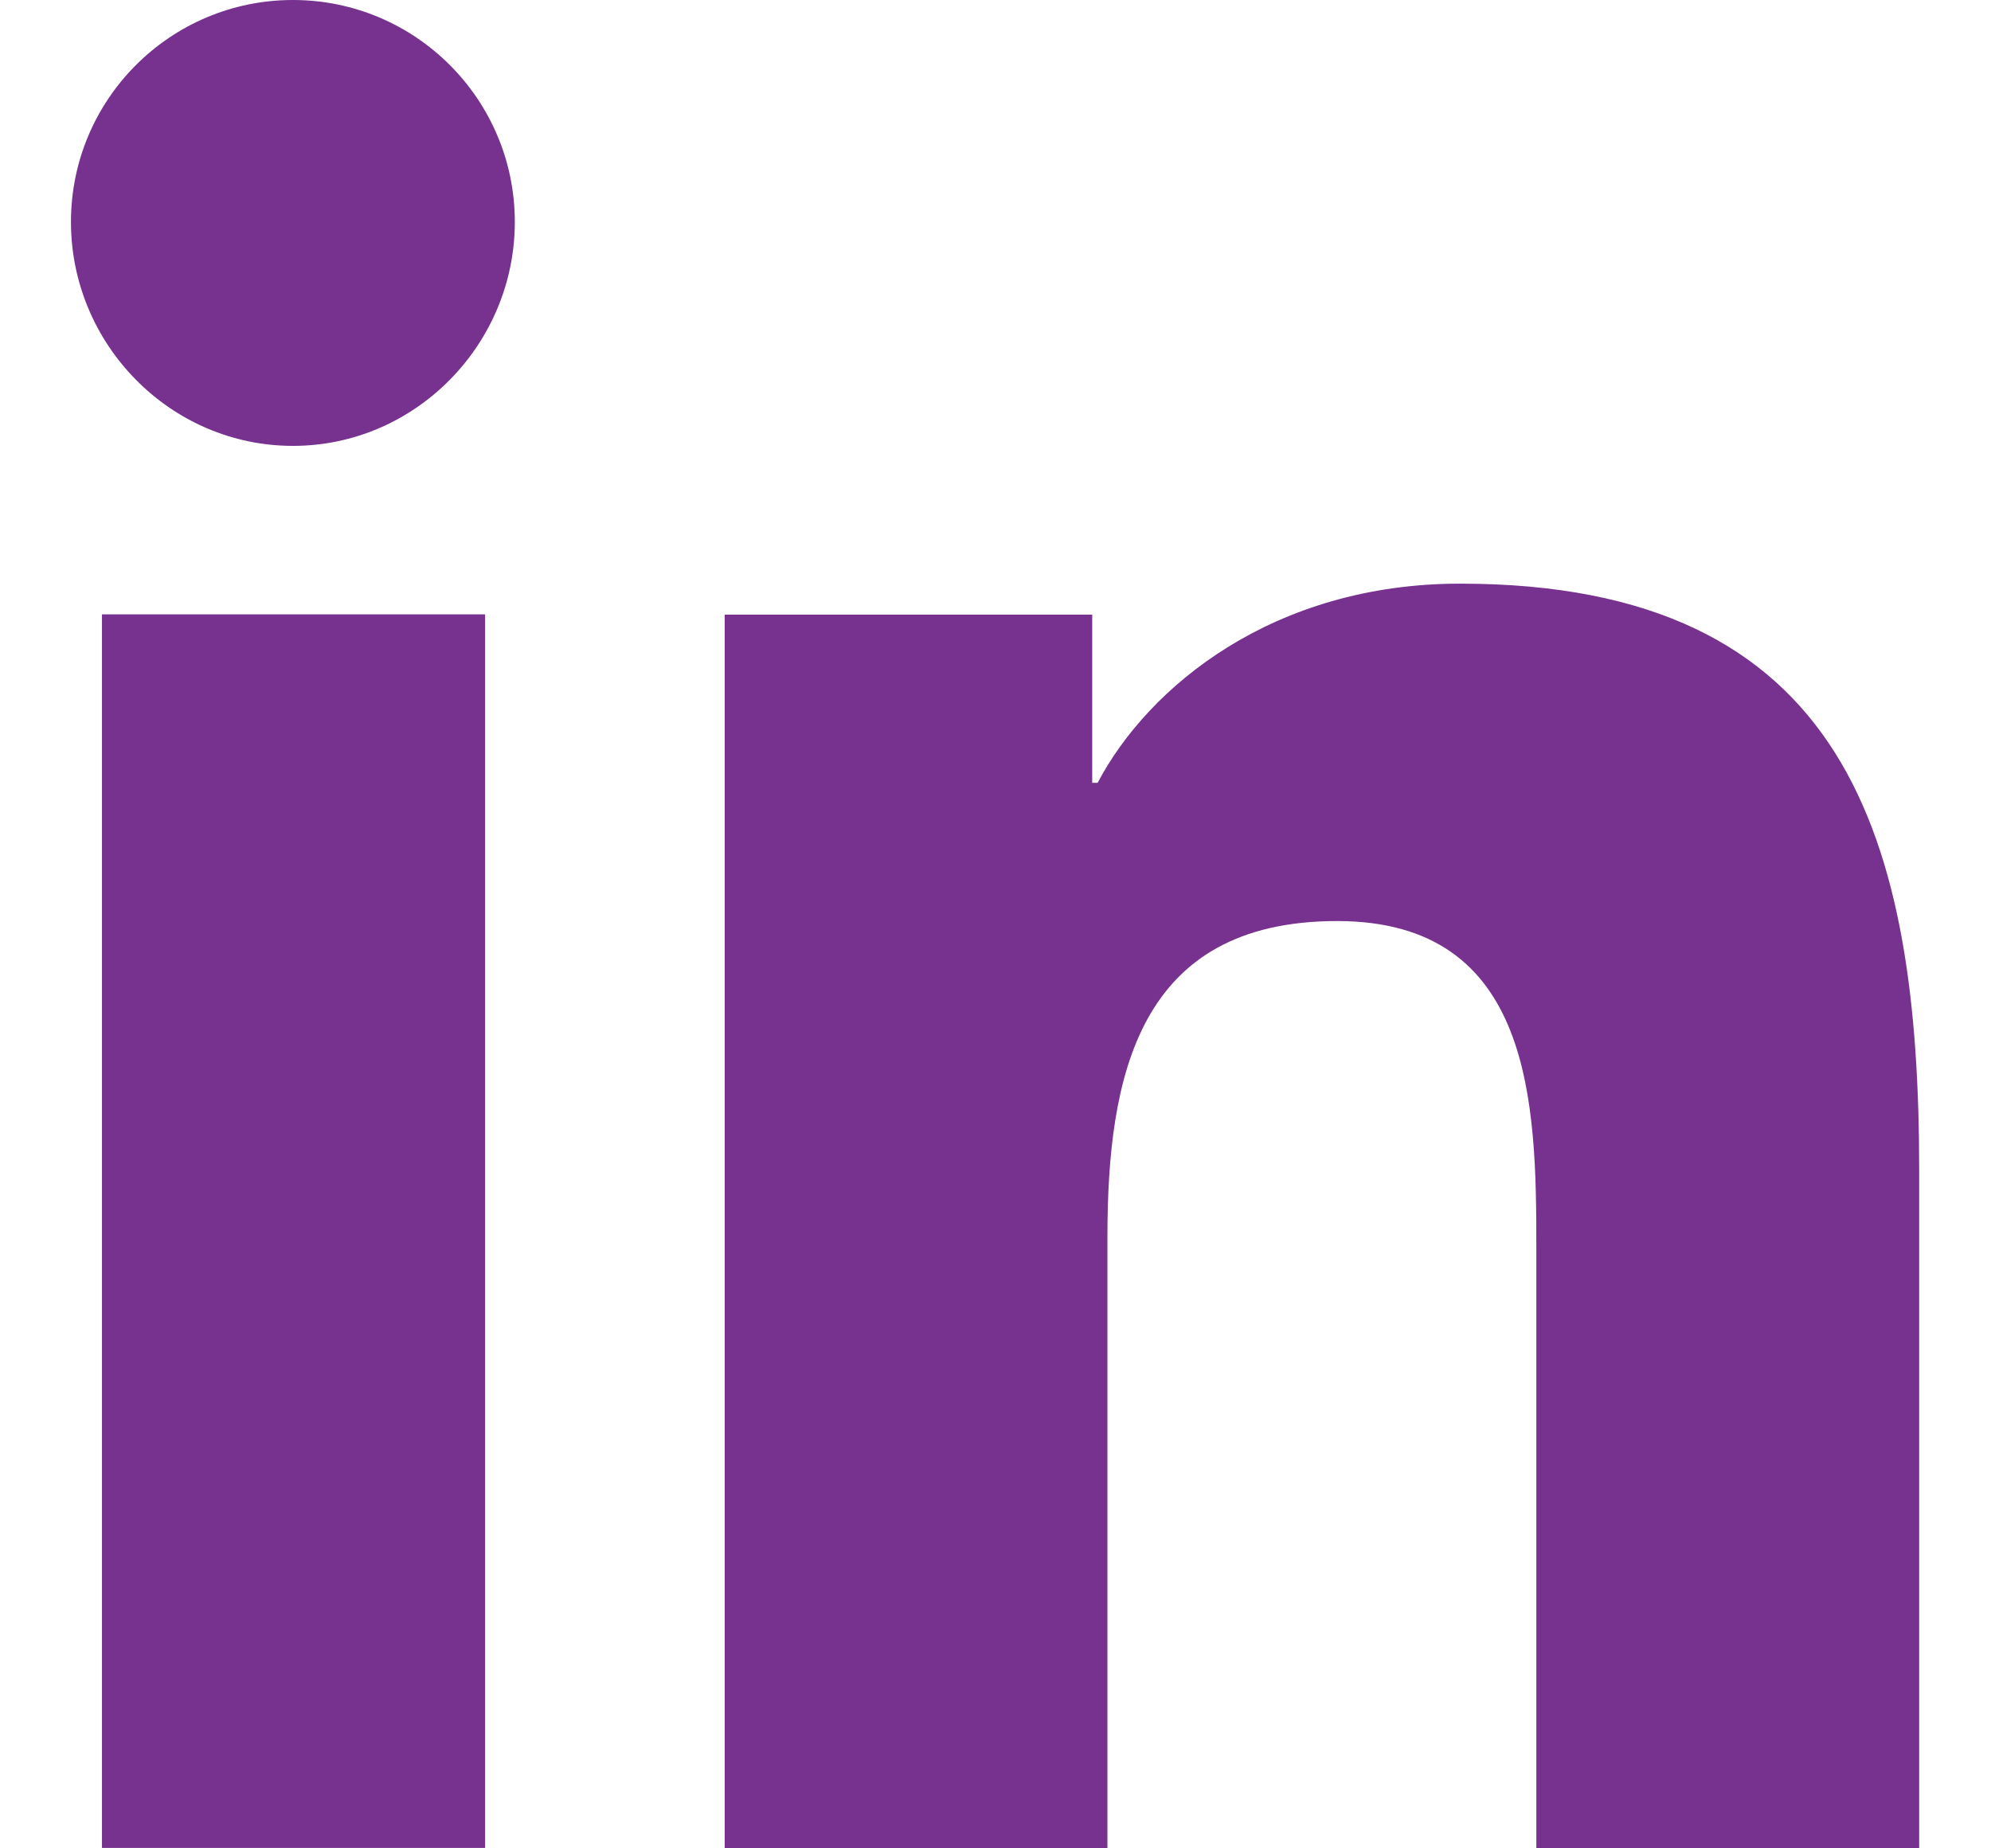
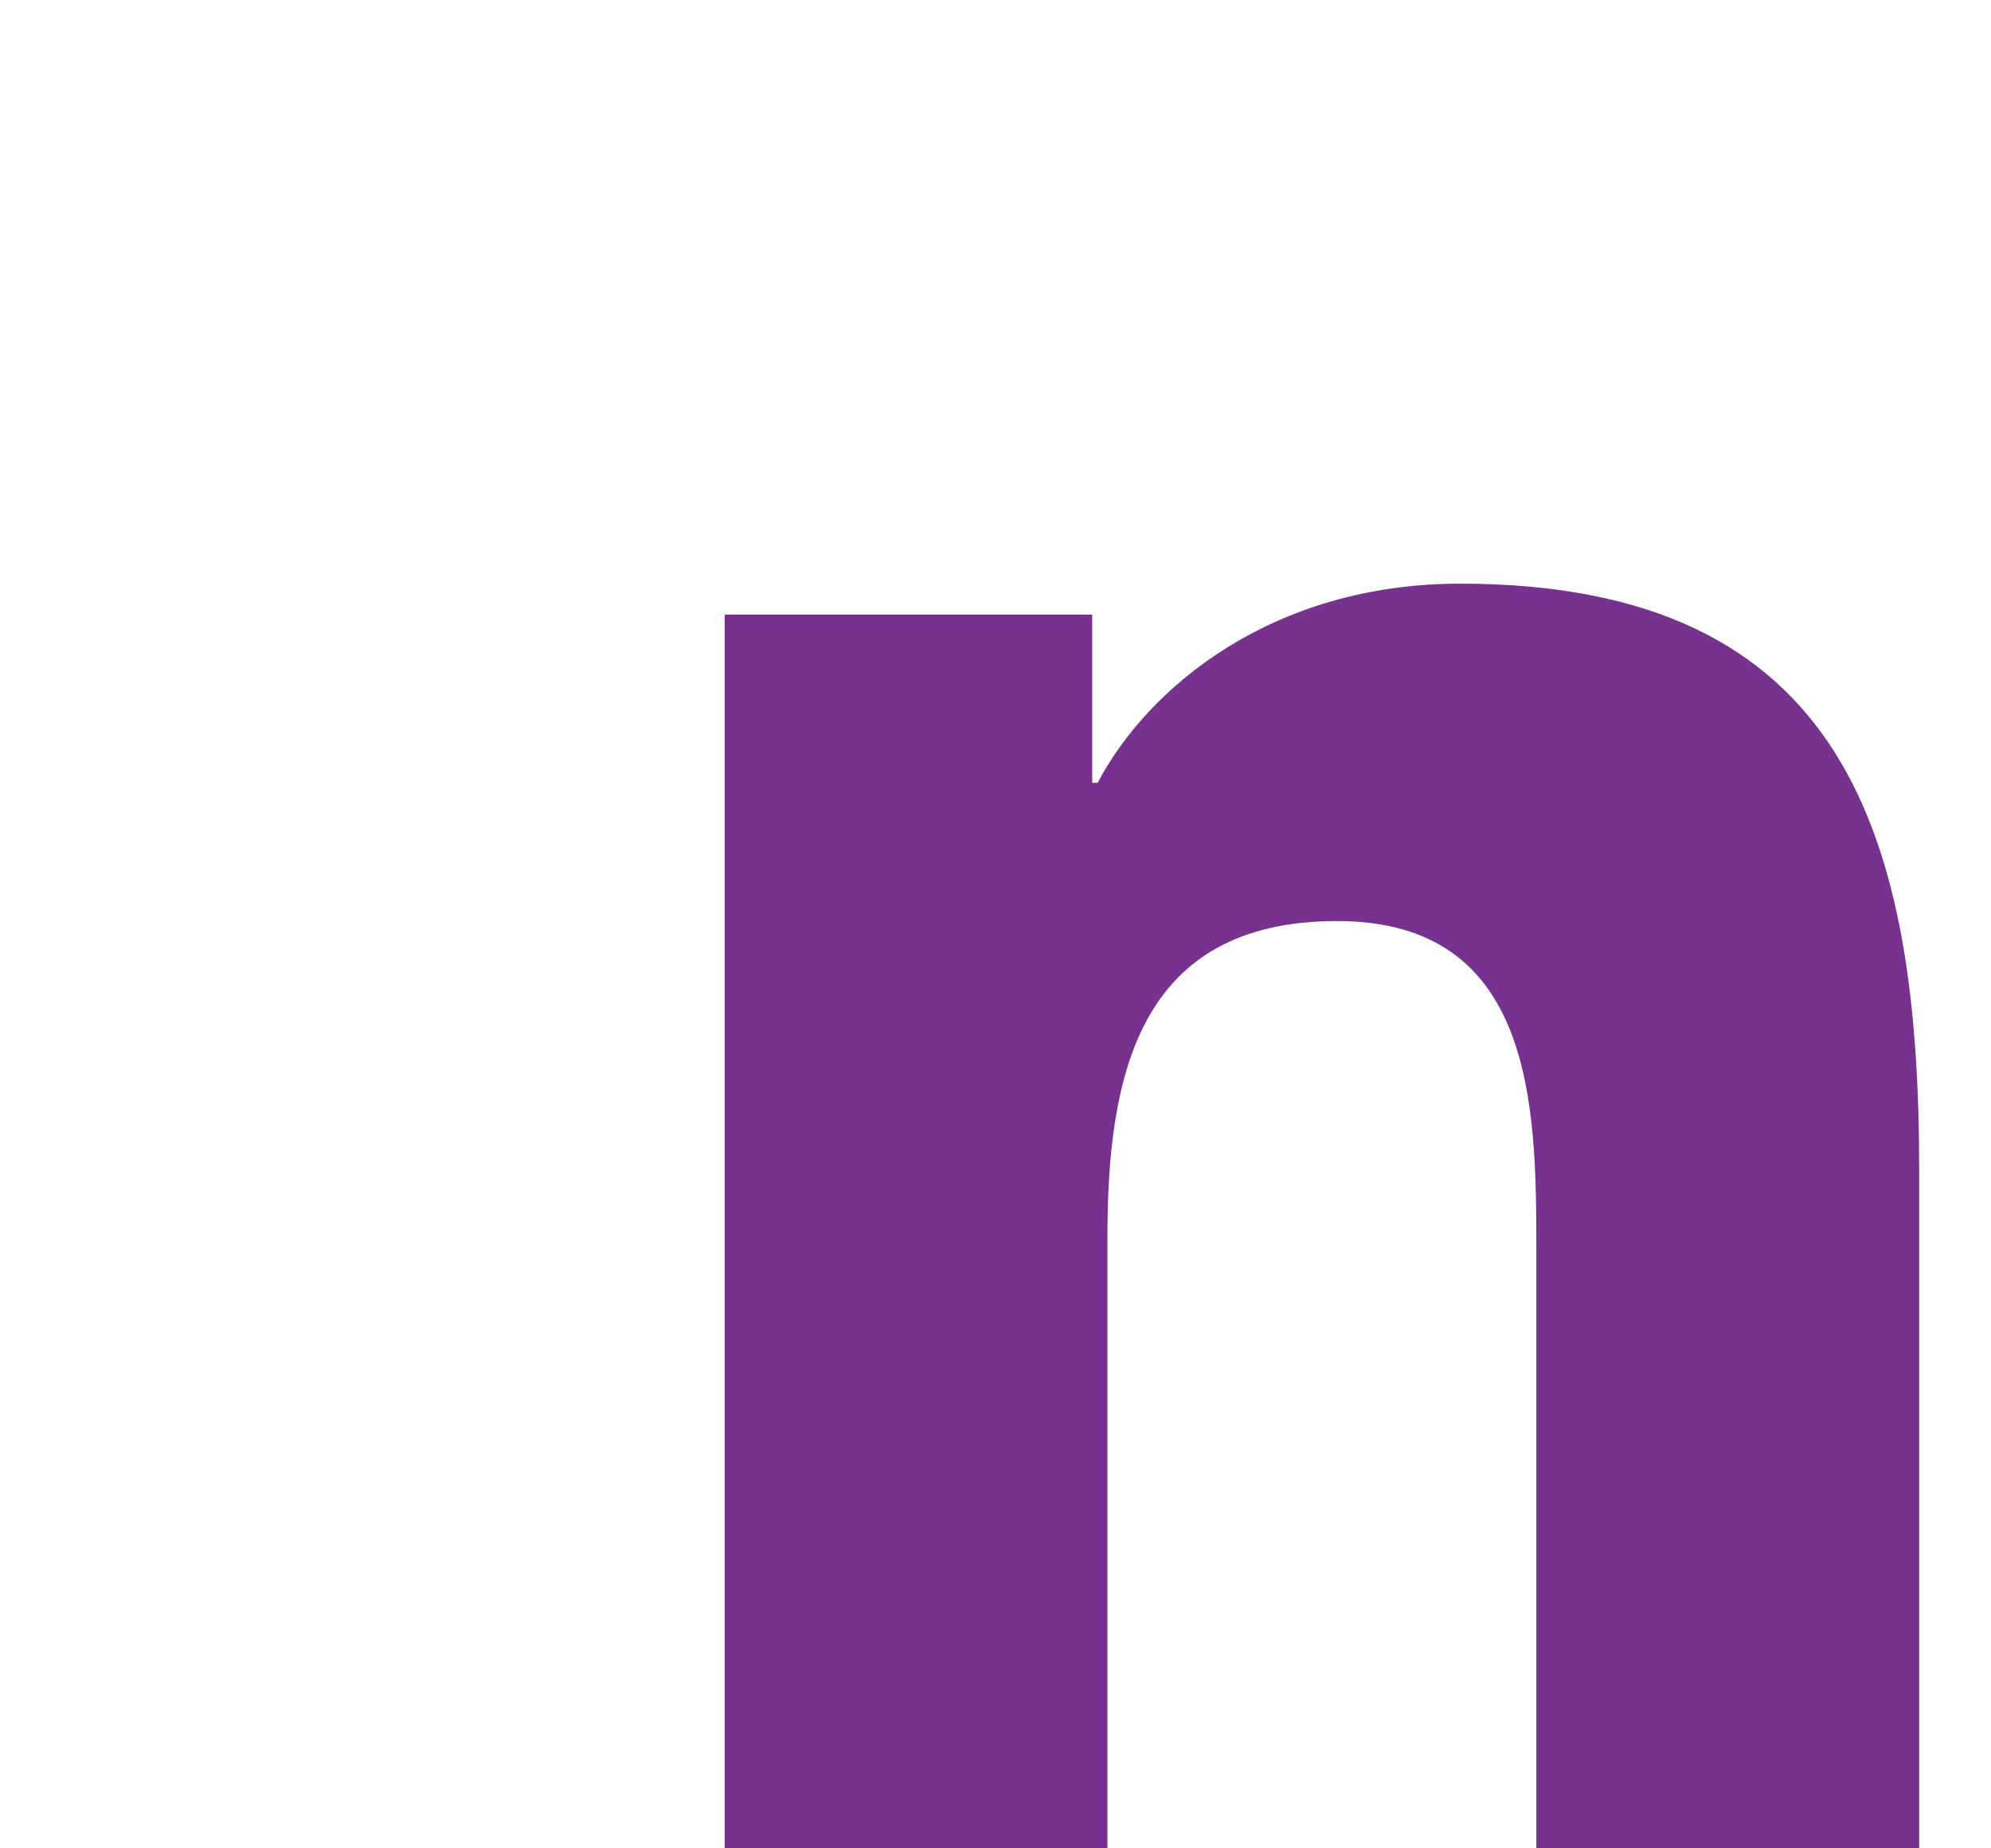
<svg xmlns="http://www.w3.org/2000/svg" width="14" height="13" viewBox="0 0 14 13" fill="none">
  <path d="M13.491 13V12.999H13.495V8.233C13.495 5.902 12.993 4.105 10.267 4.105C8.956 4.105 8.077 4.825 7.718 5.506H7.68V4.323H5.096V12.999H7.787V8.703C7.787 7.572 8.001 6.478 9.402 6.478C10.782 6.478 10.803 7.769 10.803 8.776V13H13.491Z" fill="#77318F" />
-   <path d="M0.717 4.321H3.411V12.997H0.717V4.321Z" fill="#77318F" />
-   <path d="M2.06 0C1.198 0 0.499 0.699 0.499 1.561C0.499 2.422 1.198 3.136 2.06 3.136C2.921 3.136 3.62 2.422 3.62 1.561C3.62 0.699 2.921 0 2.06 0V0Z" fill="#77318F" />
</svg>